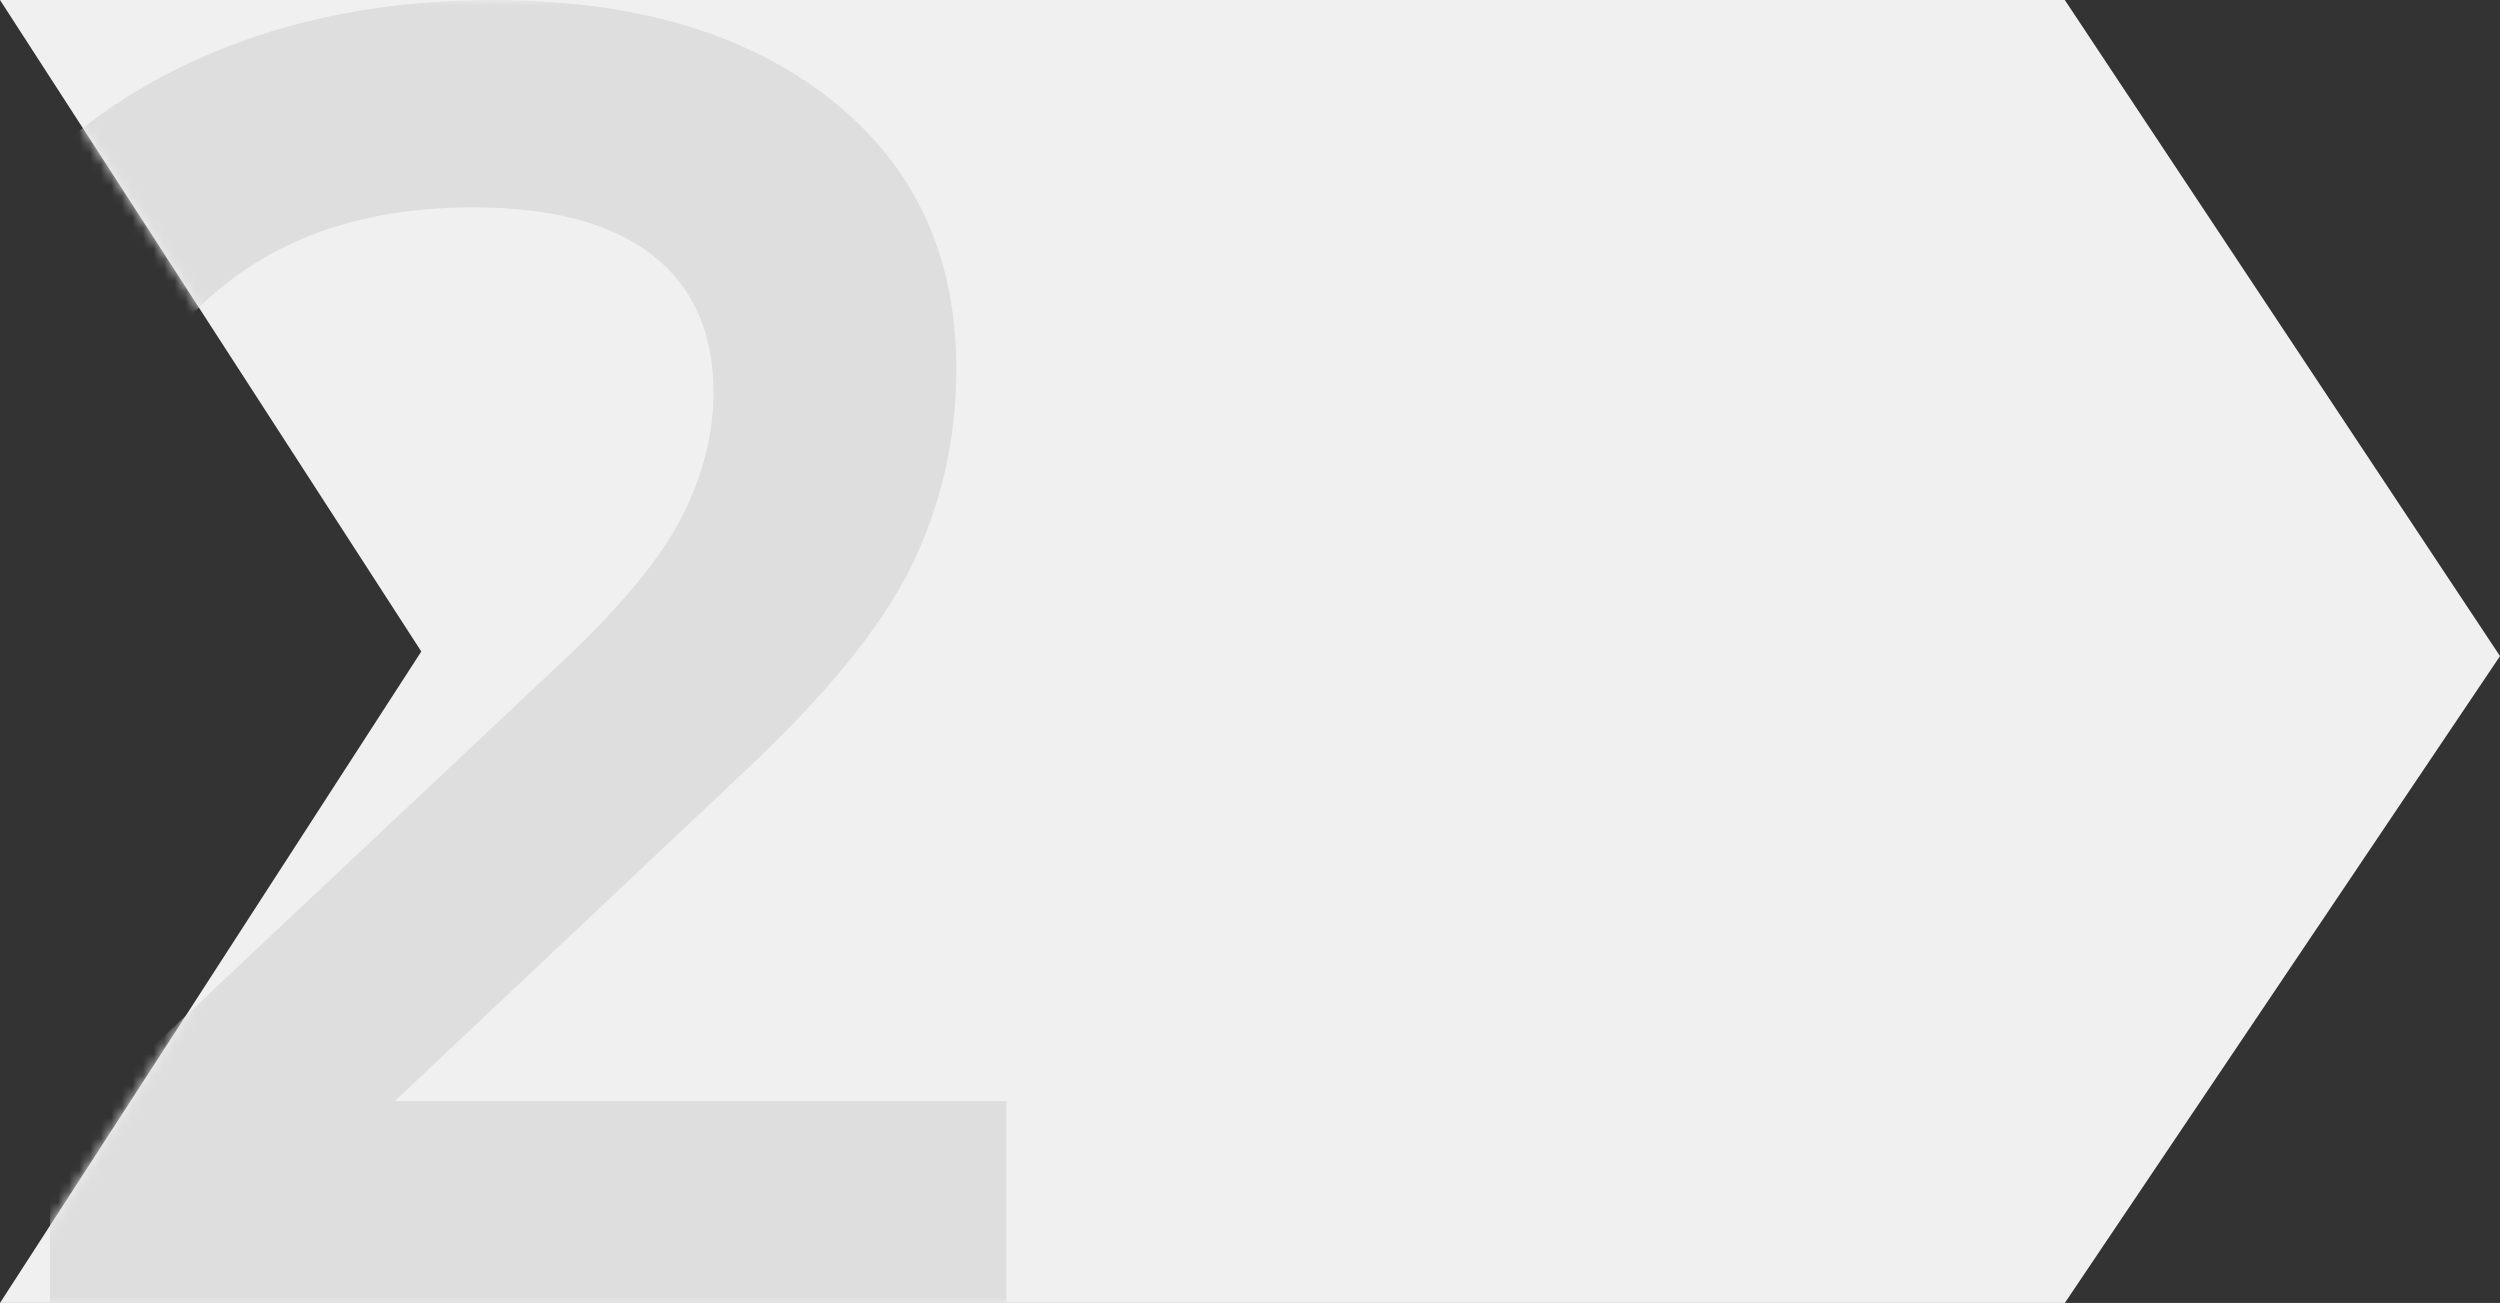
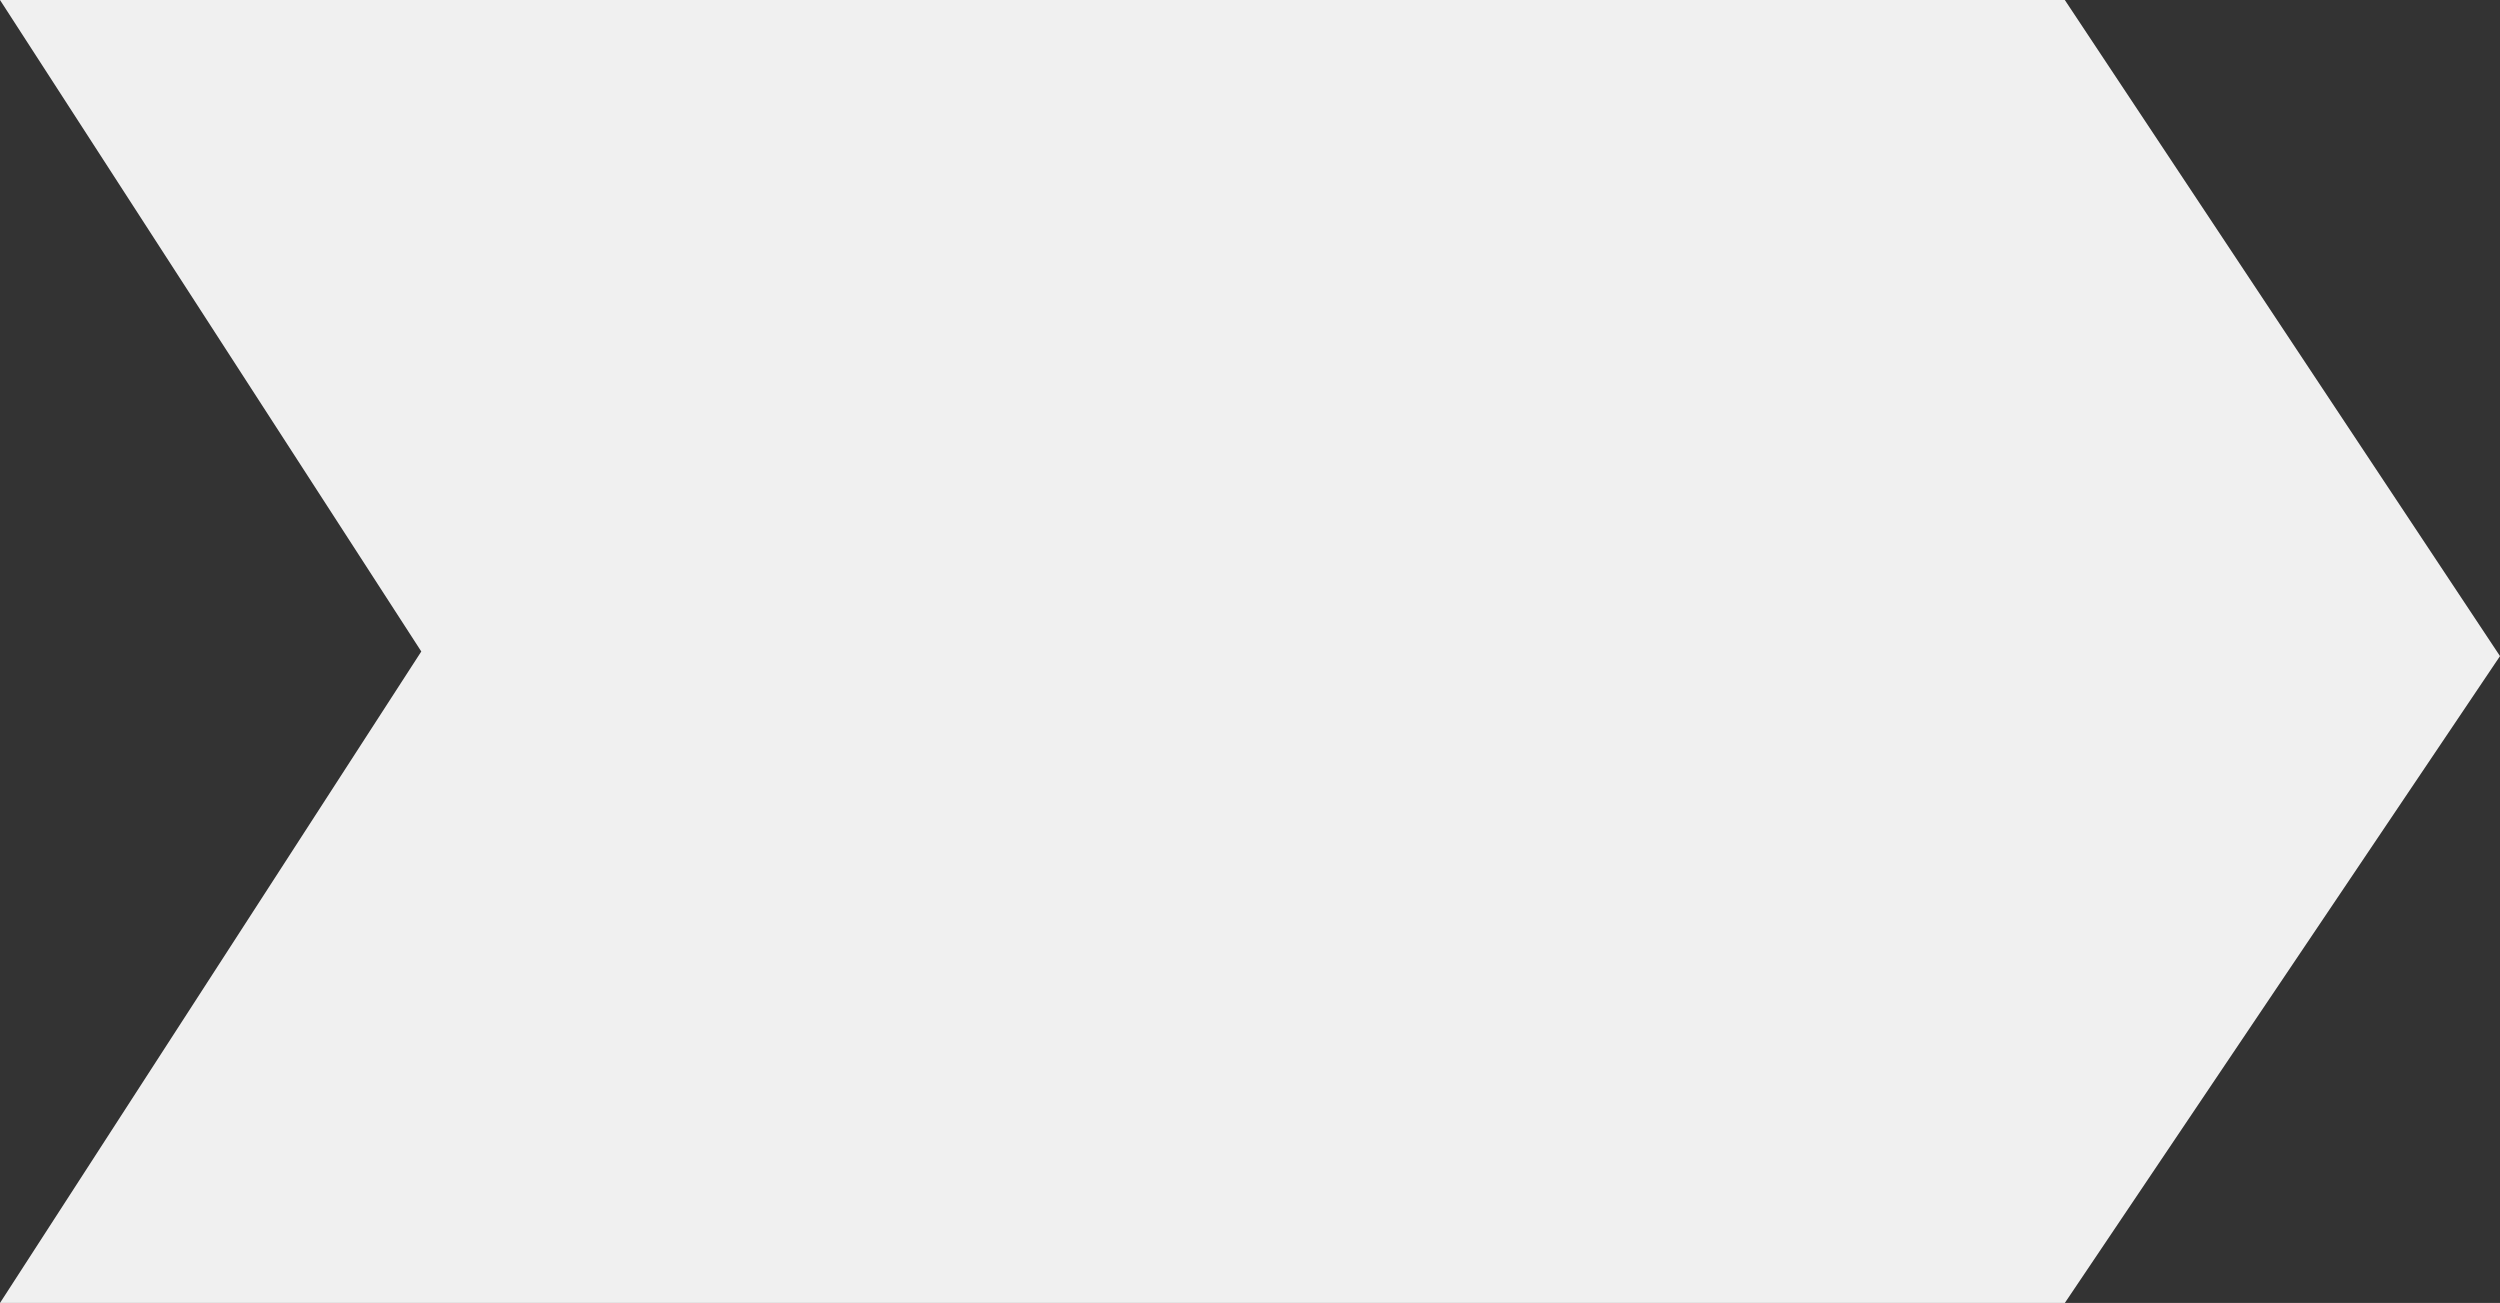
<svg xmlns="http://www.w3.org/2000/svg" xmlns:xlink="http://www.w3.org/1999/xlink" width="236px" height="123px" viewBox="0 0 236 123" version="1.1">
  <rect x="0" y="0" width="236" height="123" fill="#333333" stroke="none" />
  <title>2</title>
  <desc>Created with Sketch.</desc>
  <defs>
    <polygon id="path-1" points="0 0 194.919 0 236 61.936 194.919 123 0 123 39.77 61.5" />
  </defs>
  <g id="Page-1" stroke="none" stroke-width="1" fill="none" fill-rule="evenodd">
    <g id="Desktop-HD-Copy-4" transform="translate(-731, -1605)">
      <g id="2" transform="translate(731, 1605)">
        <mask id="mask-2" fill="white">
          <use xlink:href="#path-1" />
        </mask>
        <use id="Mask" fill="#F0F0F0" xlink:href="#path-1" />
-         <path d="M95,123 L95,103.944 L37.265,103.944 L69.982,73.107 C77.913,65.715 83.278,59.132 86.077,53.358 C88.877,47.583 90.276,41.404 90.276,34.821 C90.276,24.08 86.311,15.592 78.379,9.355 C70.448,3.118 59.834,0 46.538,0 C36.507,0 27.439,1.761 19.332,5.284 C11.226,8.806 4.782,13.744 0,20.096 L0,20.096 L15.921,32.223 C22.569,23.792 32.133,19.576 44.613,19.576 C52.078,19.576 57.735,21.077 61.584,24.08 C65.433,27.083 67.357,31.414 67.357,37.073 C67.357,40.885 66.395,44.725 64.471,48.594 C62.546,52.463 58.843,56.996 53.361,62.193 L53.361,62.193 L4.724,107.928 L4.724,123 L95,123 Z" fill="#DEDEDE" fill-rule="nonzero" mask="url(#mask-2)" />
      </g>
    </g>
  </g>
</svg>